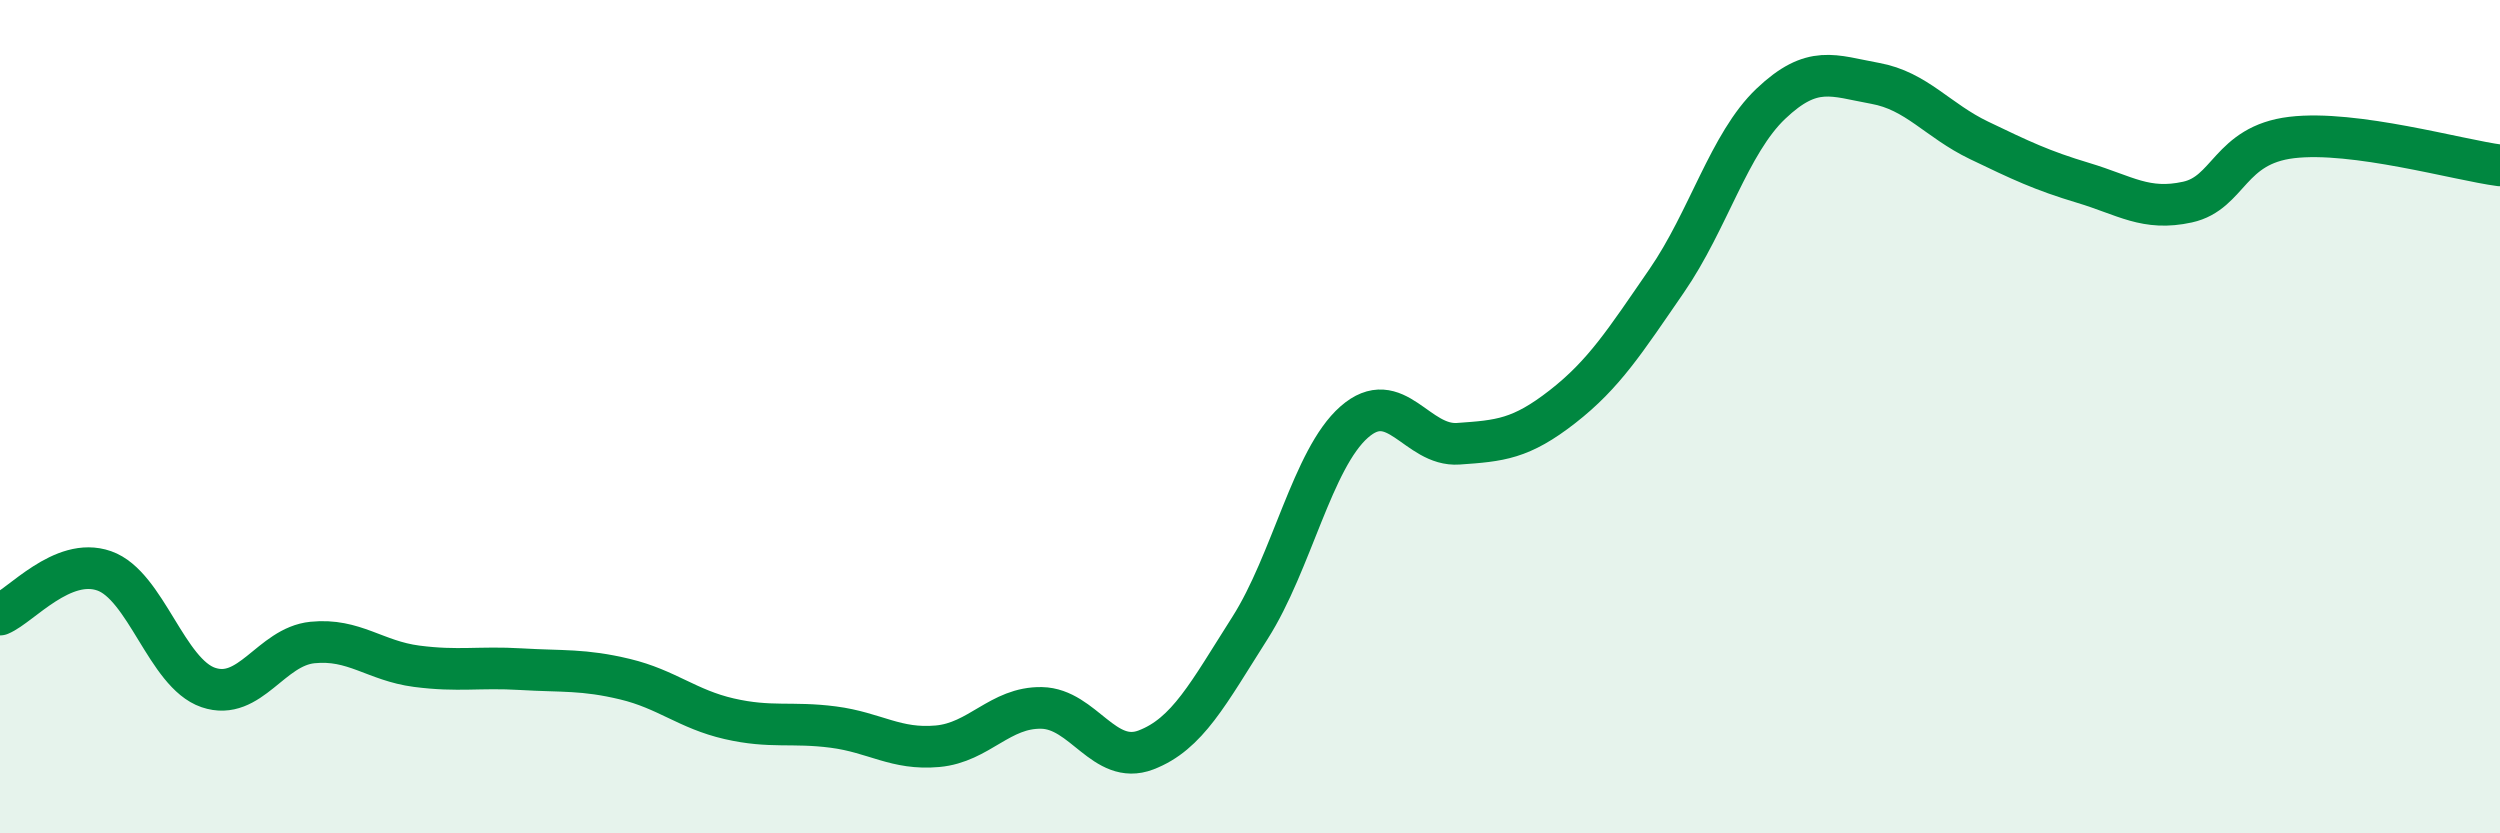
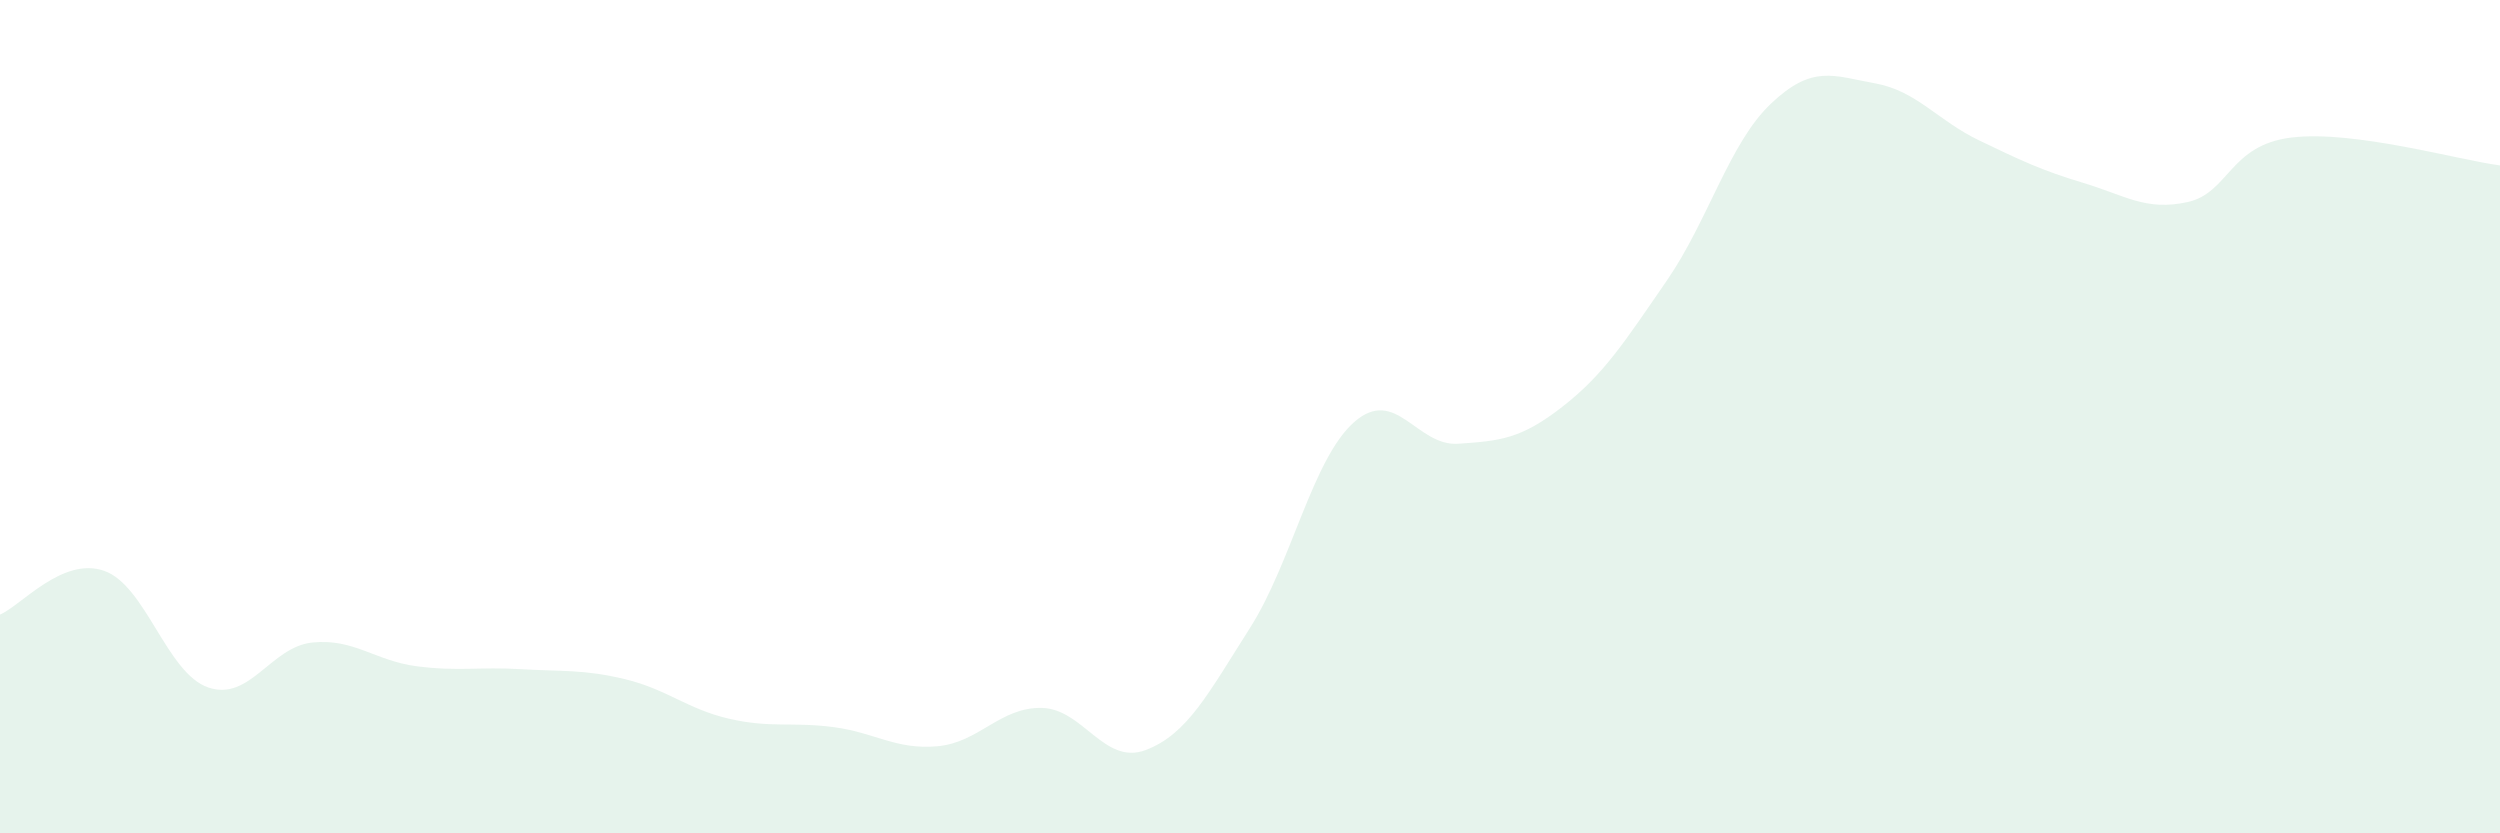
<svg xmlns="http://www.w3.org/2000/svg" width="60" height="20" viewBox="0 0 60 20">
  <path d="M 0,14.75 C 0.5,14.54 1.5,13.35 2.5,13.7 C 3.5,14.05 4,16.16 5,16.5 C 6,16.84 6.5,15.52 7.5,15.42 C 8.5,15.32 9,15.86 10,15.99 C 11,16.12 11.5,16 12.5,16.06 C 13.5,16.12 14,16.06 15,16.3 C 16,16.54 16.5,17.02 17.5,17.25 C 18.5,17.48 19,17.32 20,17.45 C 21,17.58 21.5,18 22.5,17.91 C 23.5,17.82 24,16.97 25,16.99 C 26,17.01 26.5,18.38 27.5,18 C 28.5,17.62 29,16.64 30,15.07 C 31,13.5 31.5,11.01 32.5,10.13 C 33.5,9.25 34,10.72 35,10.65 C 36,10.58 36.5,10.54 37.5,9.76 C 38.5,8.98 39,8.19 40,6.74 C 41,5.29 41.5,3.44 42.5,2.49 C 43.5,1.54 44,1.82 45,2 C 46,2.18 46.5,2.89 47.5,3.37 C 48.5,3.85 49,4.09 50,4.39 C 51,4.69 51.5,5.07 52.5,4.85 C 53.5,4.63 53.5,3.48 55,3.3 C 56.5,3.12 59,3.84 60,3.97L60 20L0 20Z" fill="#008740" opacity="0.1" stroke-linecap="round" stroke-linejoin="round" />
-   <path d="M 0,14.75 C 0.5,14.54 1.5,13.35 2.5,13.7 C 3.5,14.05 4,16.16 5,16.5 C 6,16.84 6.5,15.52 7.5,15.42 C 8.5,15.32 9,15.86 10,15.99 C 11,16.12 11.5,16 12.5,16.06 C 13.5,16.12 14,16.06 15,16.3 C 16,16.54 16.5,17.02 17.5,17.25 C 18.5,17.48 19,17.32 20,17.45 C 21,17.58 21.5,18 22.5,17.91 C 23.5,17.82 24,16.97 25,16.99 C 26,17.01 26.5,18.38 27.5,18 C 28.5,17.62 29,16.64 30,15.07 C 31,13.5 31.5,11.01 32.5,10.13 C 33.5,9.25 34,10.72 35,10.65 C 36,10.58 36.5,10.54 37.5,9.76 C 38.5,8.98 39,8.19 40,6.74 C 41,5.29 41.5,3.44 42.5,2.49 C 43.5,1.54 44,1.82 45,2 C 46,2.18 46.5,2.89 47.5,3.37 C 48.5,3.85 49,4.09 50,4.39 C 51,4.69 51.5,5.07 52.5,4.85 C 53.5,4.63 53.5,3.48 55,3.3 C 56.5,3.12 59,3.84 60,3.97" stroke="#008740" stroke-width="1" fill="none" stroke-linecap="round" stroke-linejoin="round" />
</svg>